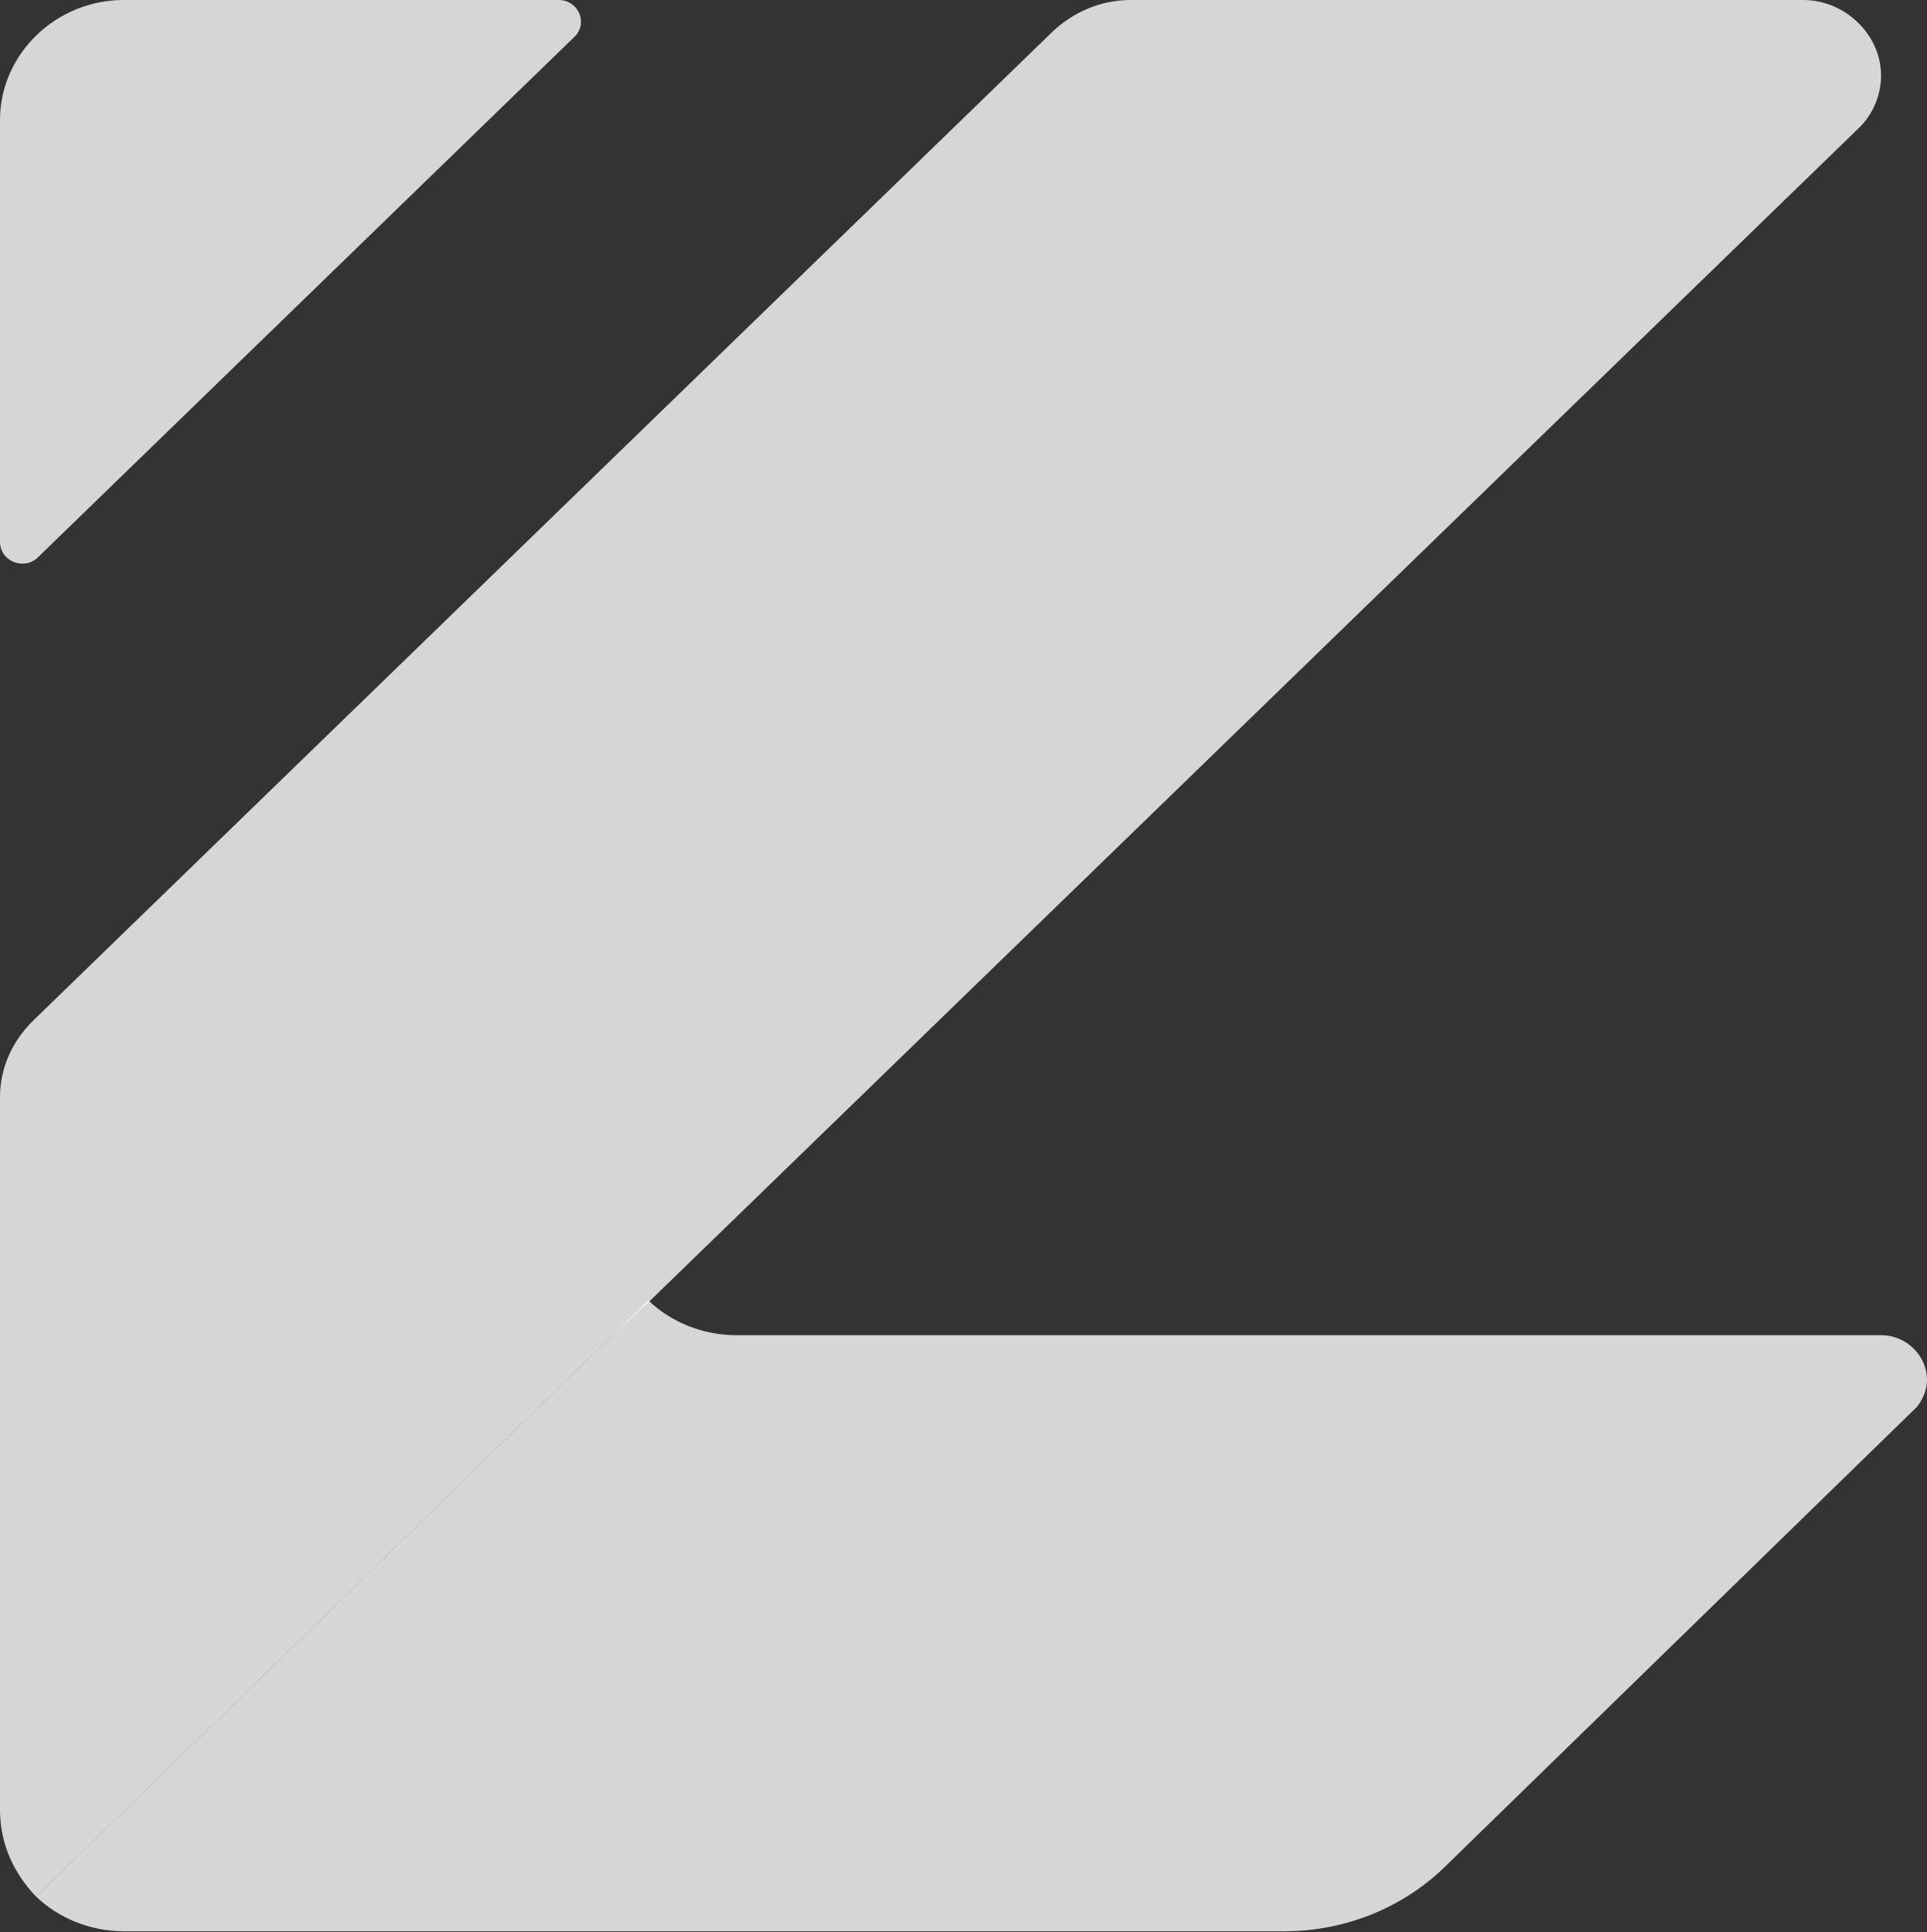
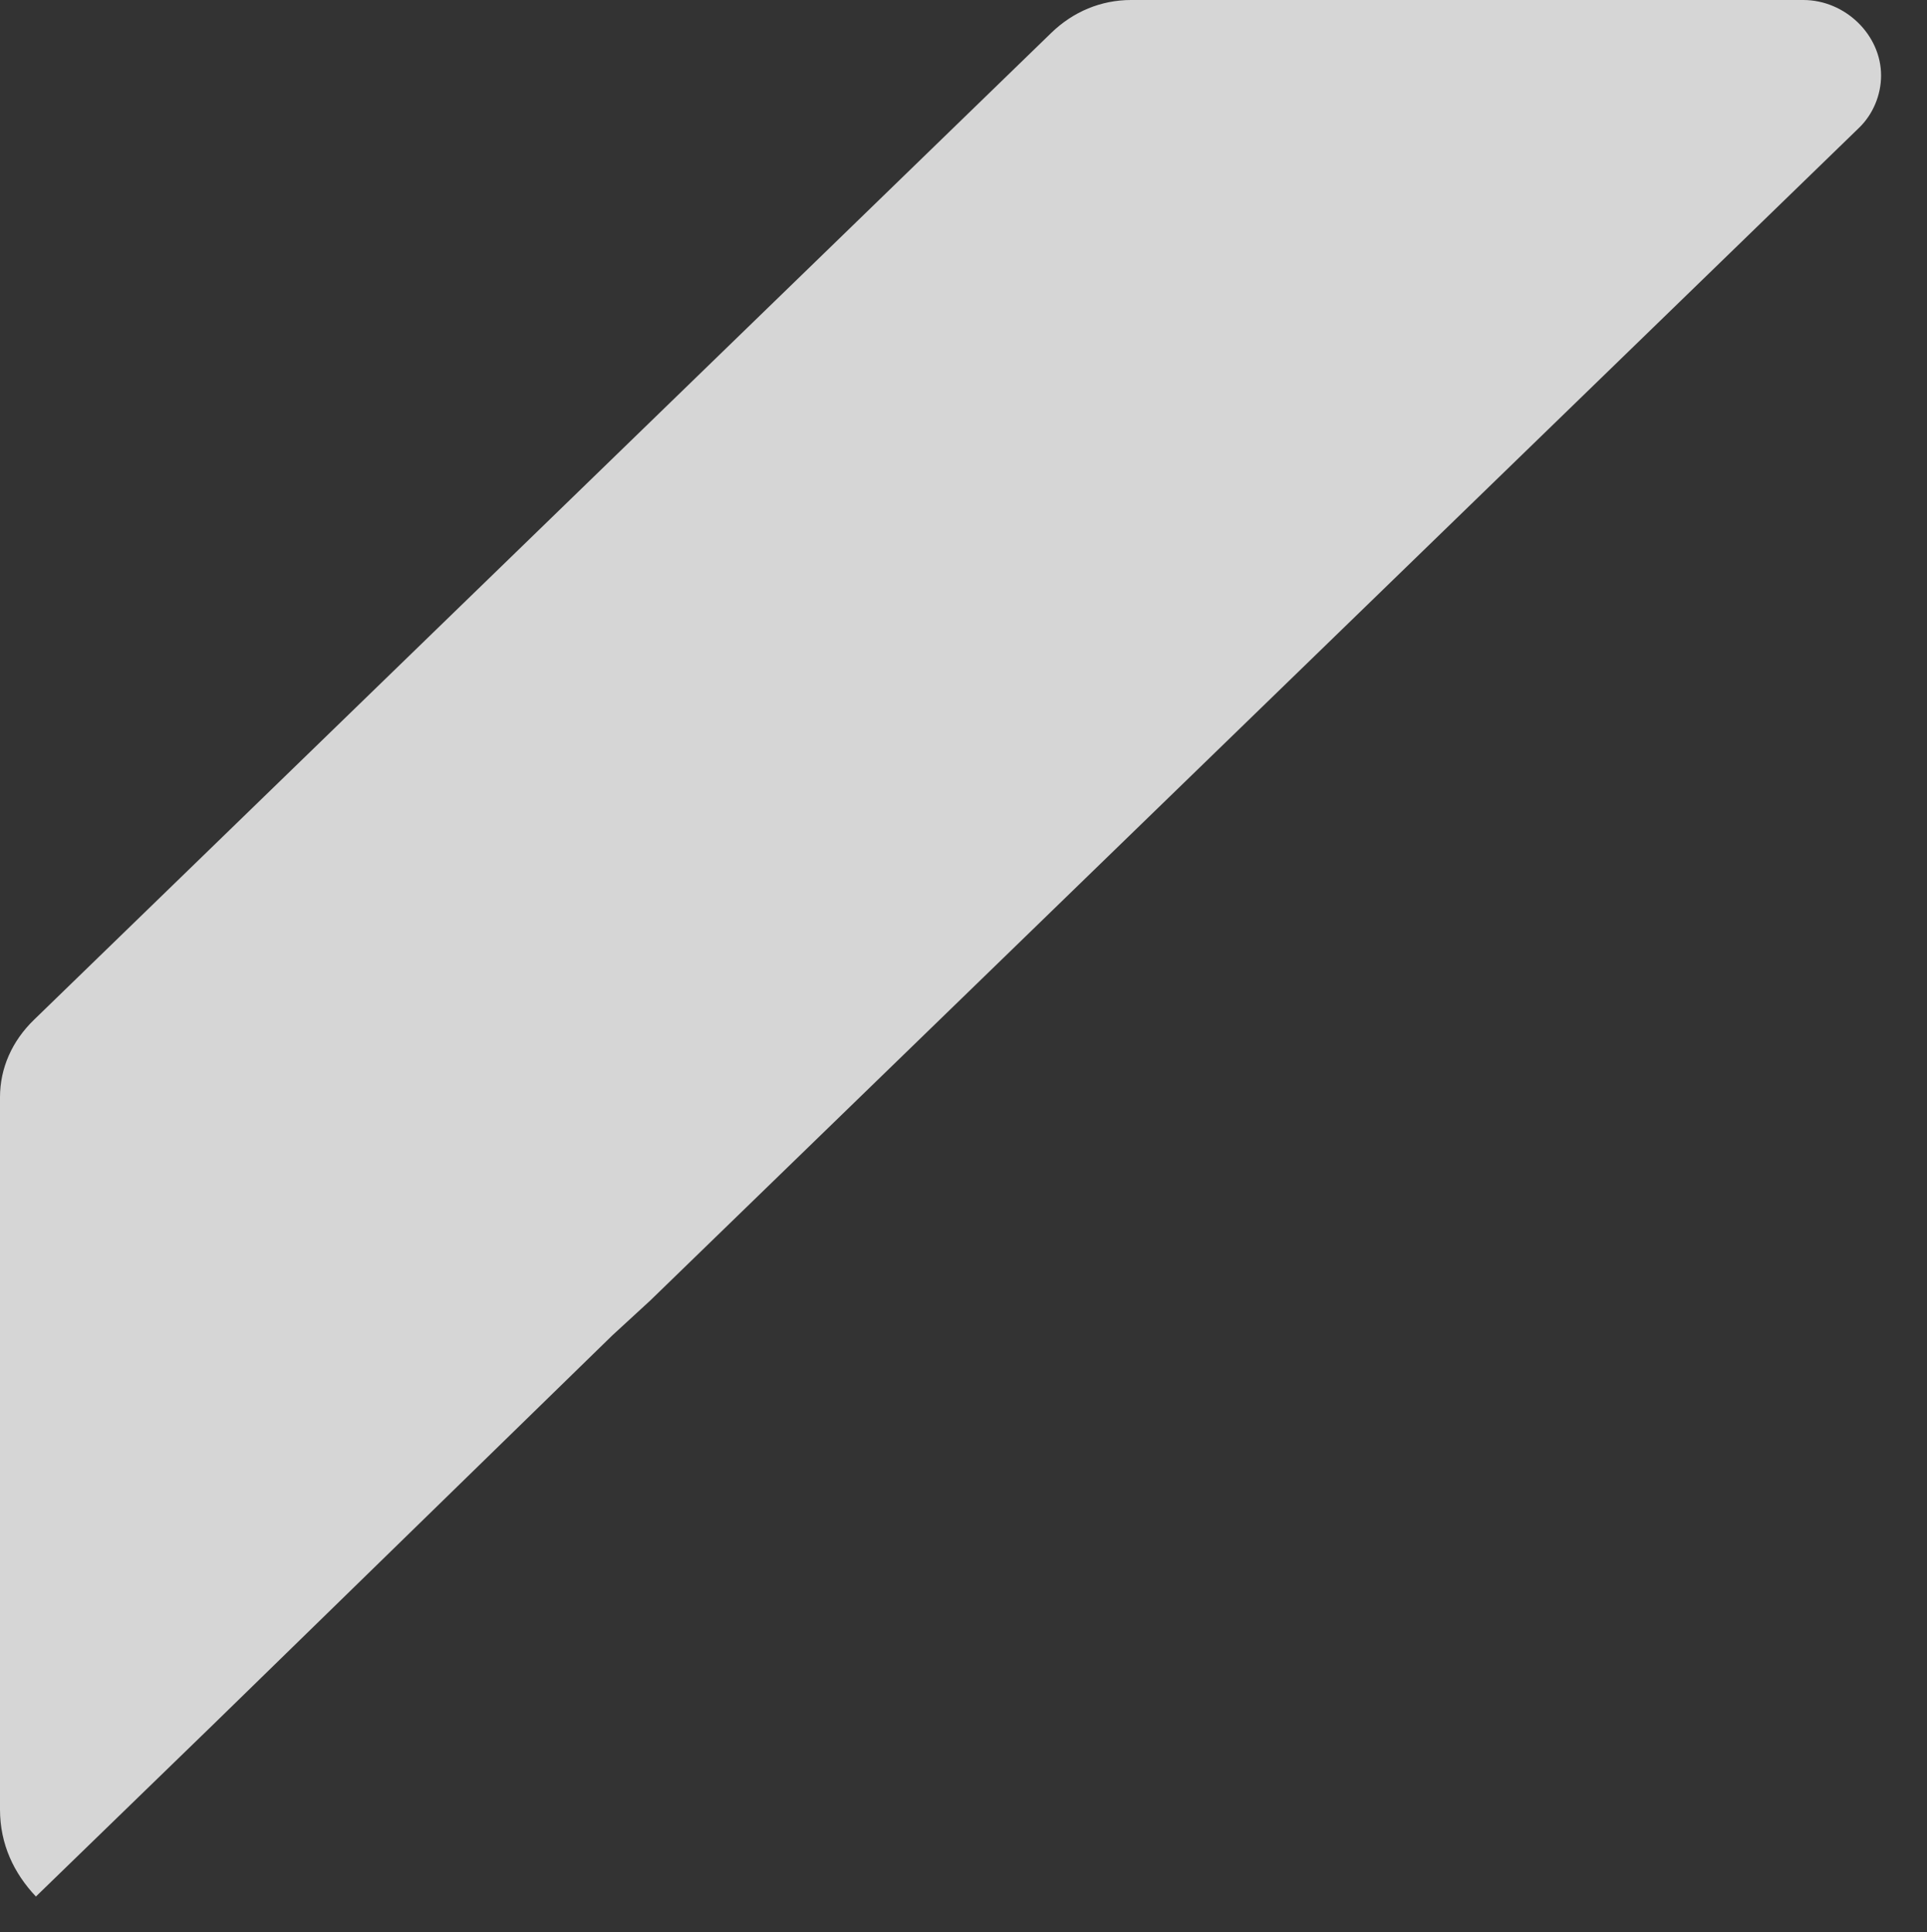
<svg xmlns="http://www.w3.org/2000/svg" width="355" height="356" viewBox="0 0 355 356" fill="none">
  <rect x="0" y="0" width="355" height="356" fill="#333333" stroke="none" />
-   <path d="M105.836 6.775L6.982 102.698C4.41 105.194 0 103.412 0 99.845V22.109C0 9.985 10.29 0 22.784 0H102.897C106.571 0 108.409 4.279 105.836 6.775Z" fill="white" fill-opacity="0.8" />
  <path d="M346.54 13.907C346.54 17.473 345.07 21.039 342.498 23.535C342.13 23.892 342.13 23.892 341.763 24.248L253.566 109.83L152.14 208.249L119.801 239.629L112.819 246.048L39.321 317.723L6.615 349.459C2.572 345.18 0 339.831 0 333.413V202.188C0 196.839 2.205 191.846 6.247 187.924L193.666 6.062C197.708 2.14 202.853 0 208.365 0H332.208C339.926 0 346.54 6.419 346.54 13.907Z" fill="white" fill-opacity="0.8" />
-   <path d="M355.002 254.228C355.002 256.011 354.267 257.794 353.164 259.22C352.797 259.577 352.429 259.934 352.062 260.29L266.07 344.089C258.352 351.577 247.695 355.857 236.671 355.857H22.793C16.546 355.857 10.666 353.36 6.624 349.438L38.963 318.058L112.827 246.026L119.442 239.608C123.484 243.53 129.365 246.026 135.612 246.026H346.549C351.327 246.026 355.002 249.949 355.002 254.228Z" fill="white" fill-opacity="0.8" />
</svg>